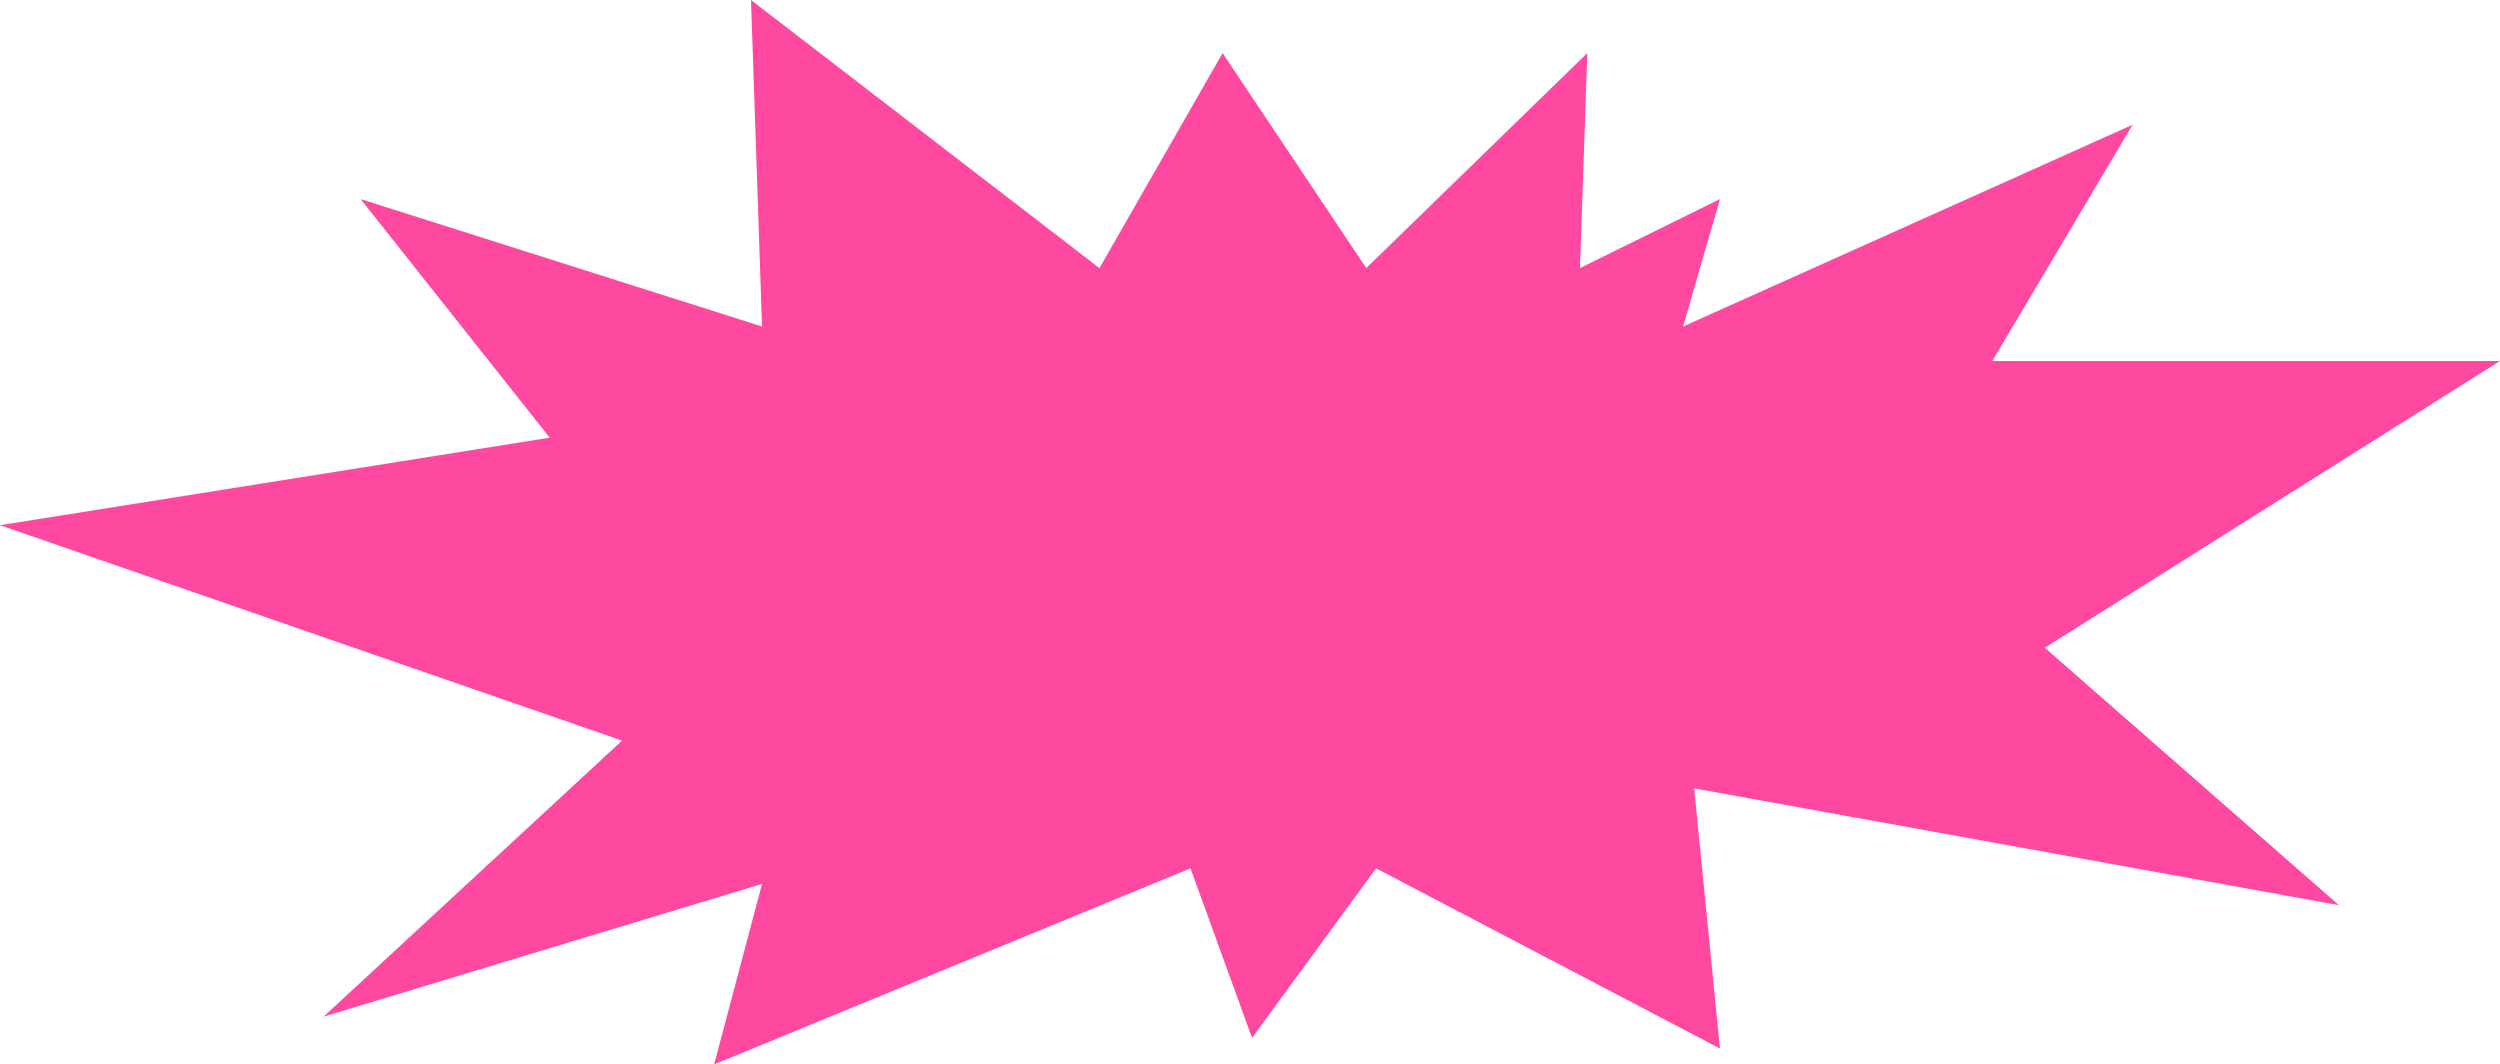
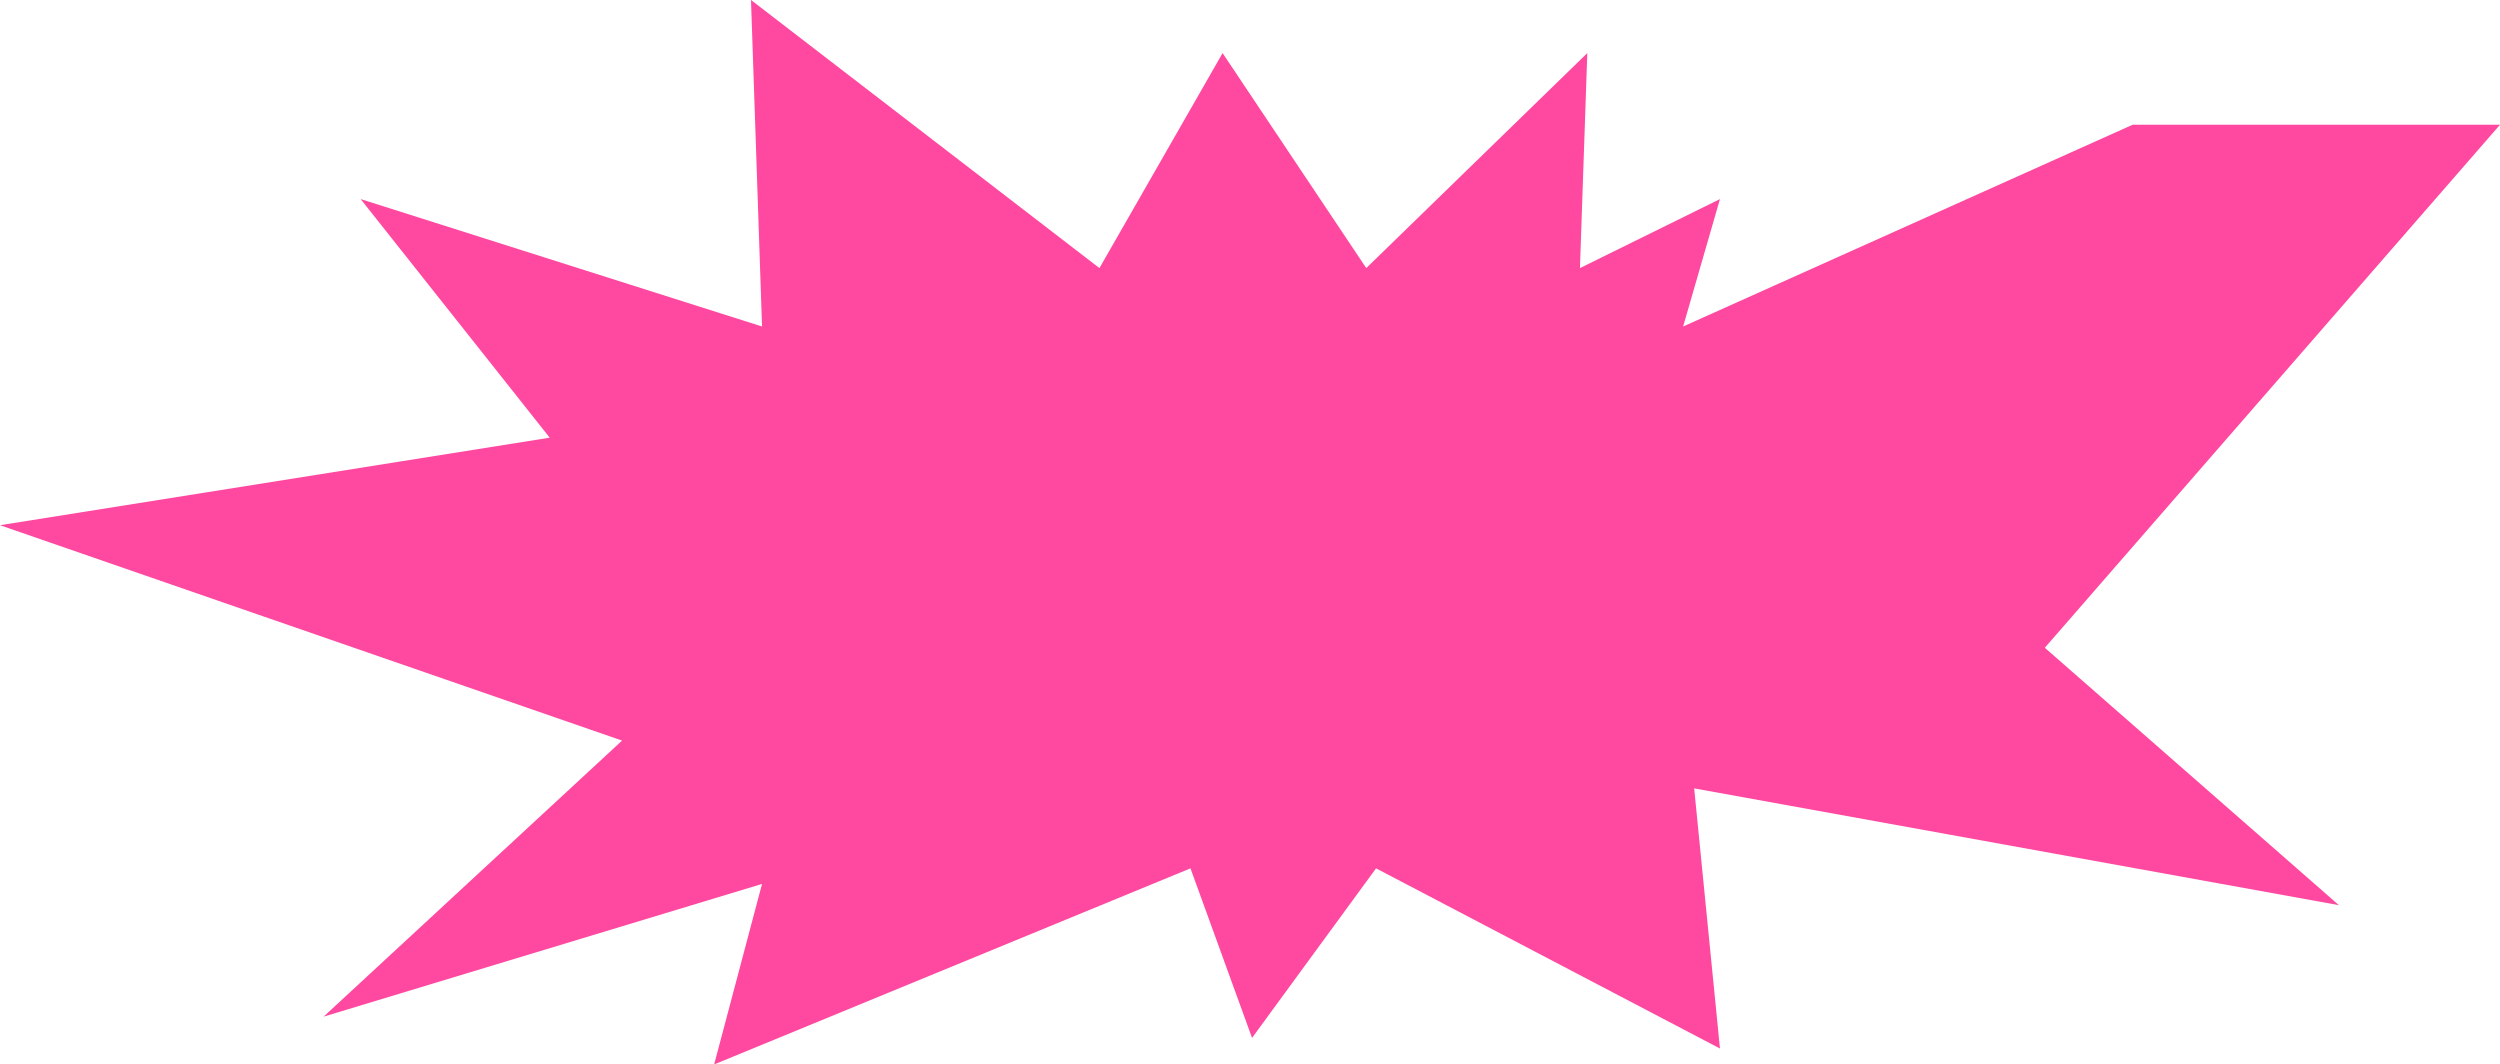
<svg xmlns="http://www.w3.org/2000/svg" width="357" height="152" viewBox="0 0 357 152" fill="none">
-   <path d="M157 38.283L174.587 7.581L195.102 38.283L226.666 7.581L225.617 38.283L245.61 28.429L240.349 46.624L304.534 17.815L284.5 51.551H357L292 92.5L333.992 129.258L241.927 112.58L245.61 149.727L196.5 124L178.792 148.21L170 124L101.981 152L108.819 126.224L46.213 145.176L88.832 105.756L0 75L78.5 62.5L51.5 28.429L108.819 46.624L107.242 0L157 38.283Z" fill="#FF48A0" />
+   <path d="M157 38.283L174.587 7.581L195.102 38.283L226.666 7.581L225.617 38.283L245.61 28.429L240.349 46.624L304.534 17.815H357L292 92.5L333.992 129.258L241.927 112.58L245.61 149.727L196.5 124L178.792 148.21L170 124L101.981 152L108.819 126.224L46.213 145.176L88.832 105.756L0 75L78.5 62.5L51.5 28.429L108.819 46.624L107.242 0L157 38.283Z" fill="#FF48A0" />
</svg>